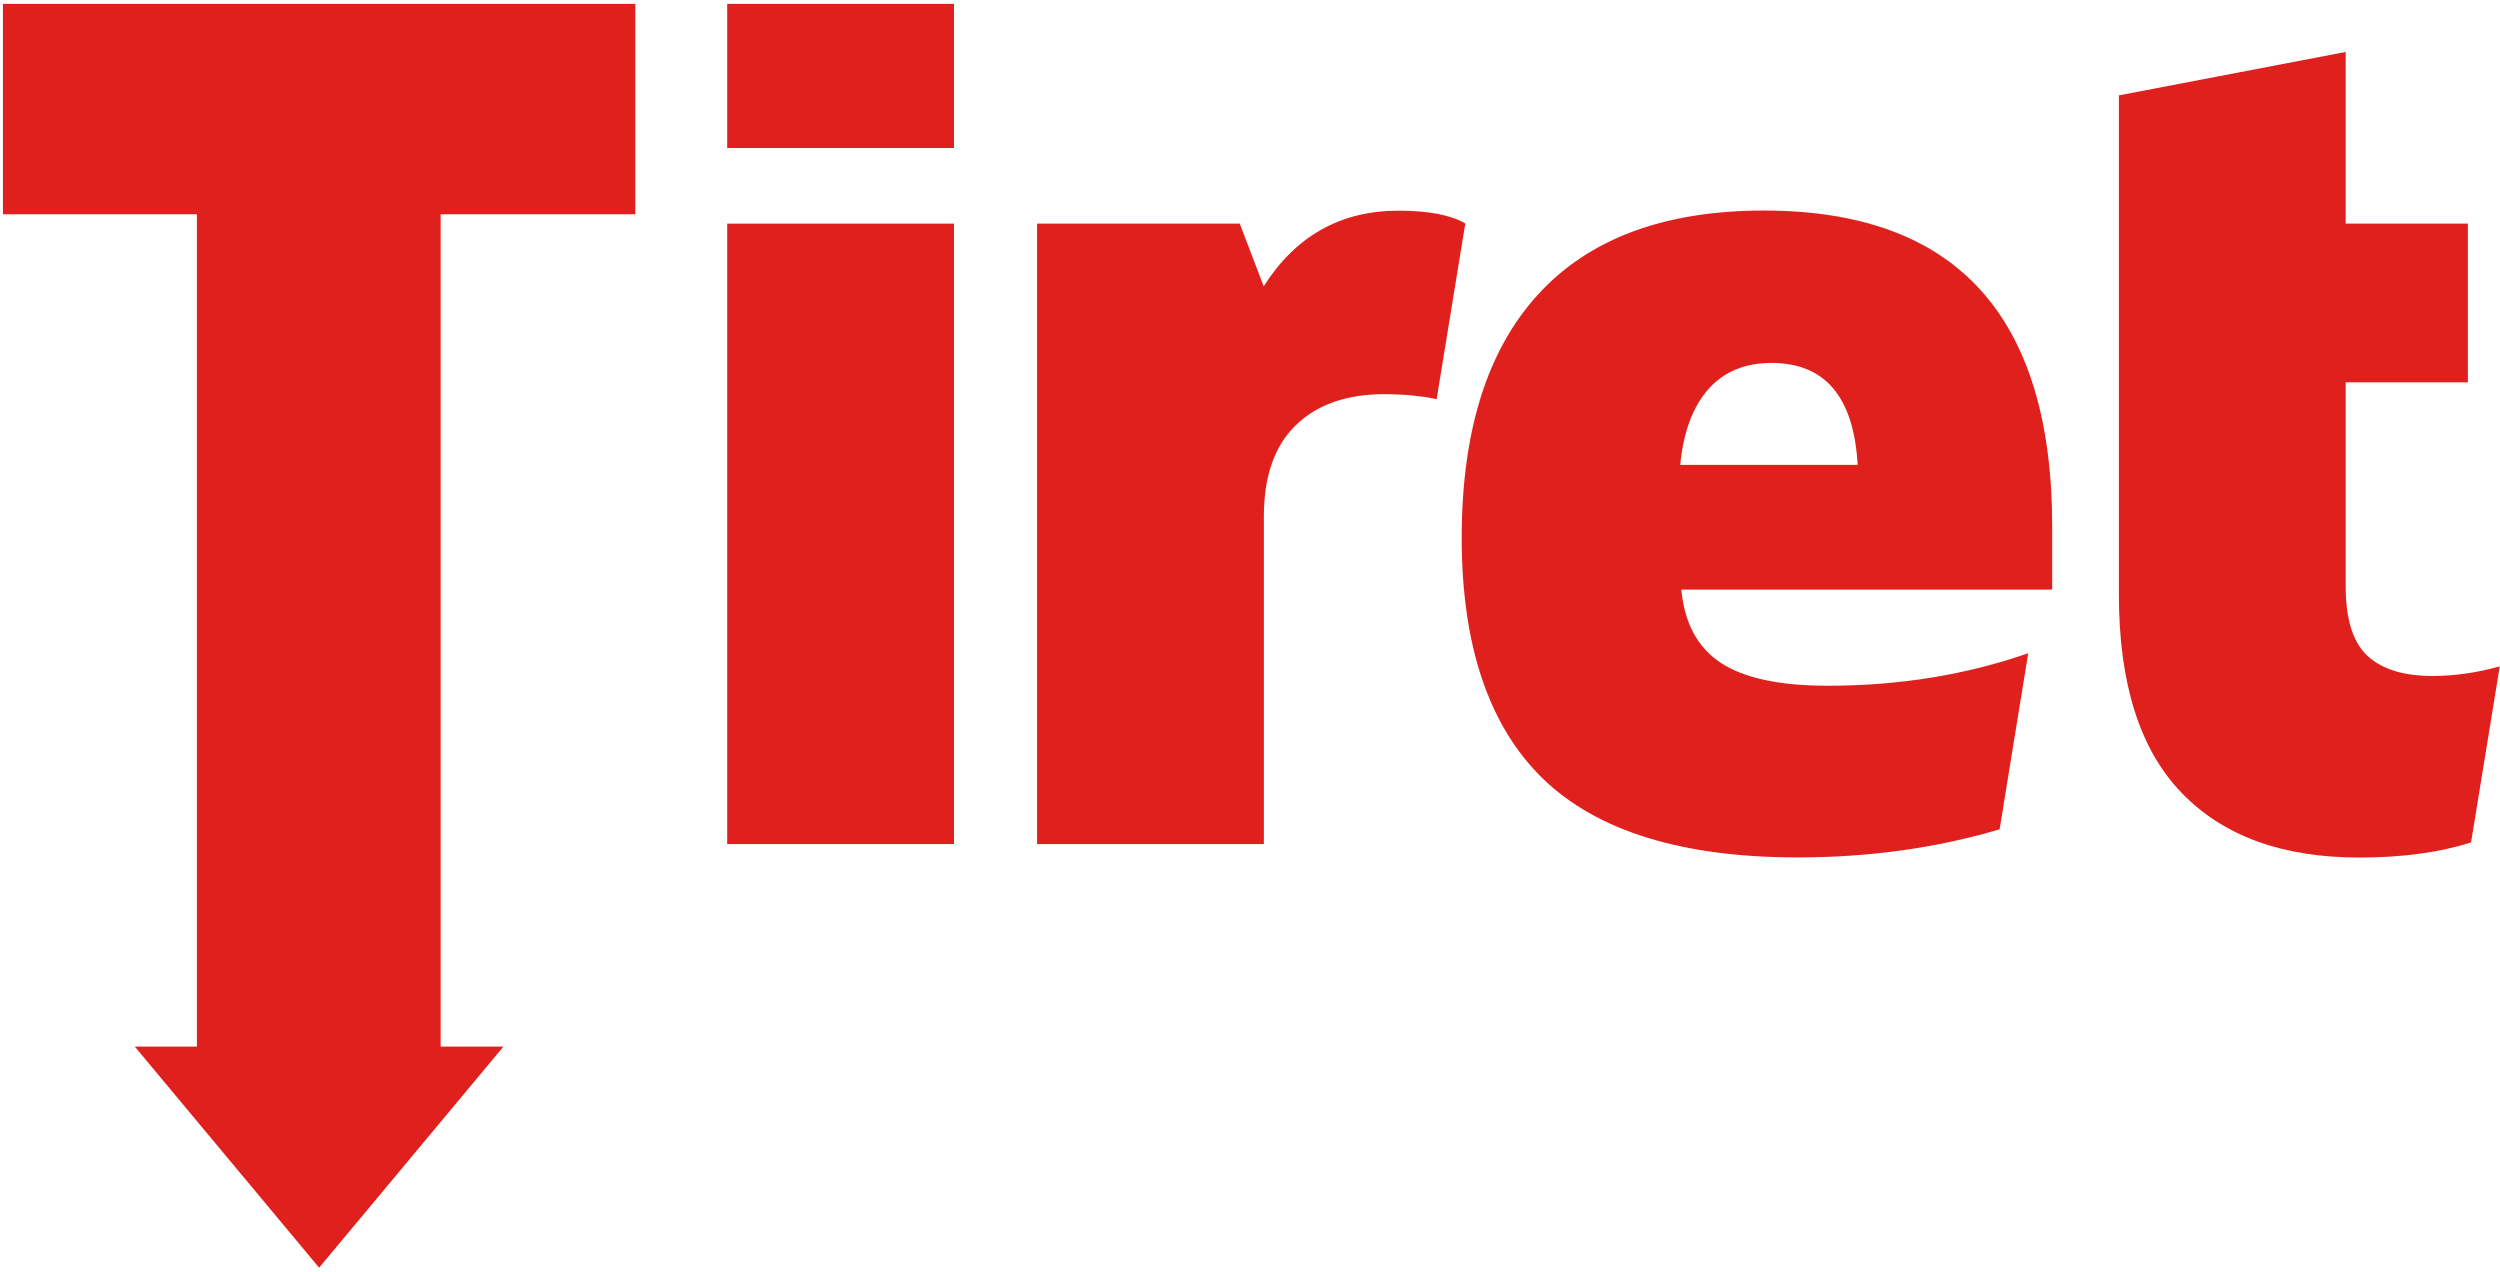
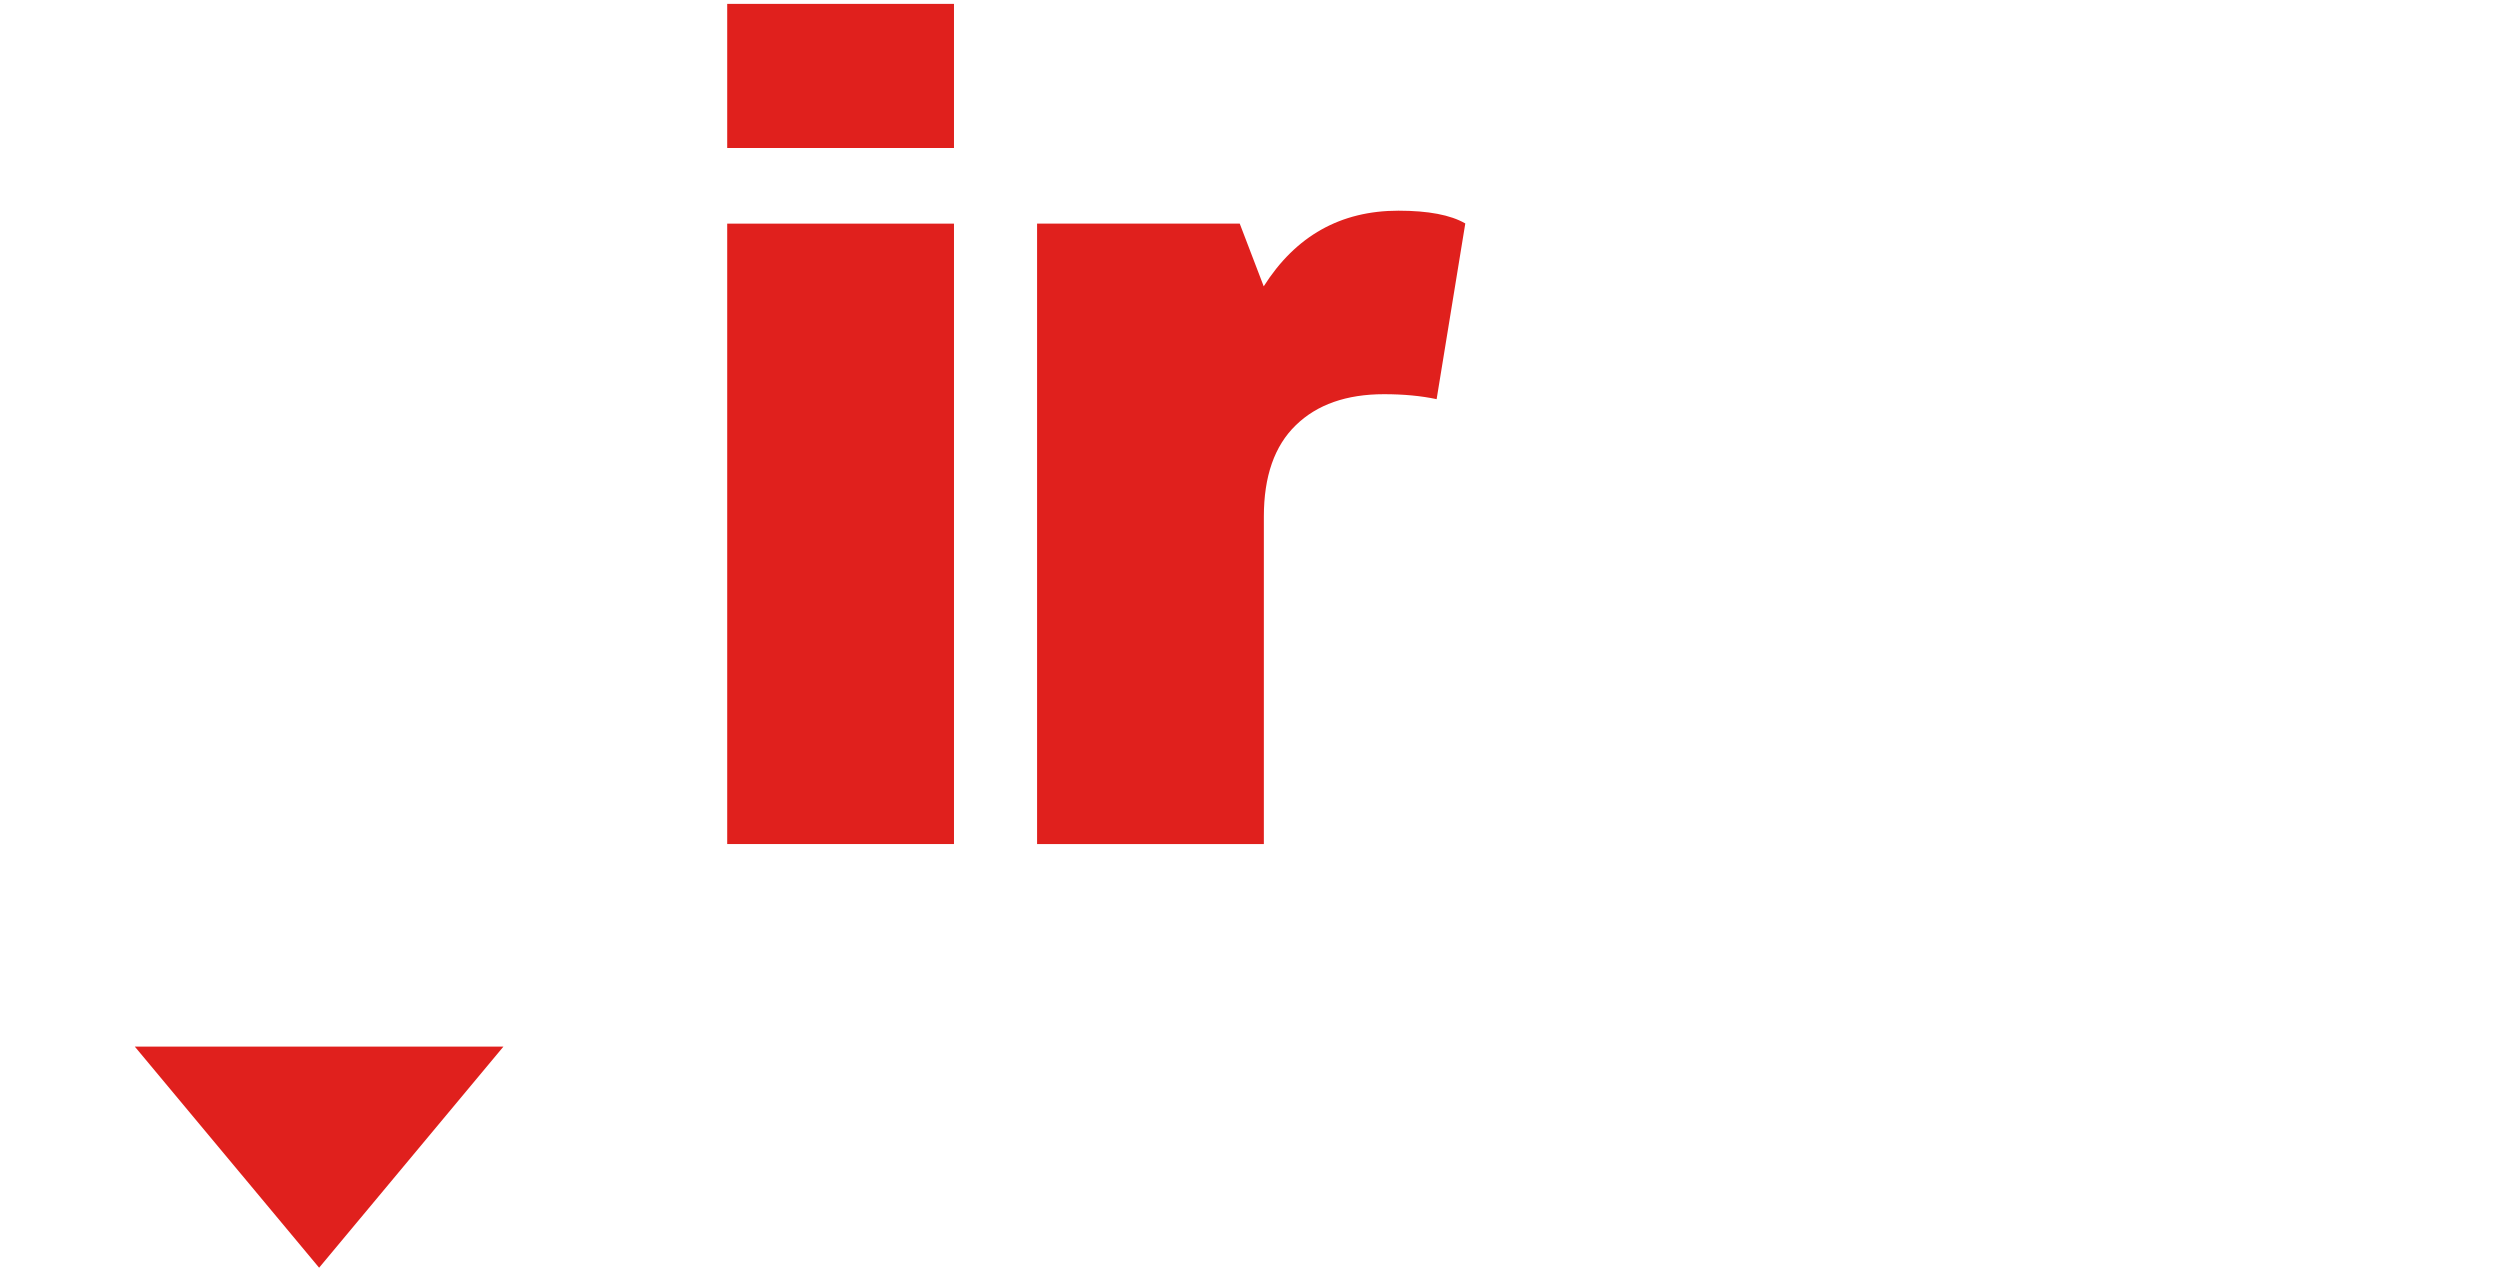
<svg xmlns="http://www.w3.org/2000/svg" width="397" height="202" viewBox="0 0 397 202" fill="none">
-   <path d="M100.889 0.616V34.026H69.974V174.795H31.27V34.026H0.465V0.616H100.889Z" fill="#E0201D" />
  <path d="M115.48 23.502V0.616H151.493V23.502H115.48ZM115.48 134.034V35.513H151.493V134.034H115.48Z" fill="#E0201D" />
-   <path d="M318.058 128.477L322.083 103.732C312.216 107.167 301.605 108.896 290.249 108.896C282.614 108.896 276.969 107.692 273.271 105.264C269.574 102.835 267.495 98.963 266.992 93.624H325.89V83.669C325.89 50.173 310.641 33.435 280.12 33.435C264.367 33.435 252.421 37.855 244.304 46.694C236.187 55.533 232.117 68.442 232.117 85.441C232.117 102.441 236.405 115.284 245.004 123.642C253.602 131.978 267.102 136.157 285.524 136.157C296.813 136.157 307.49 134.669 317.533 131.693L318.079 128.477H318.058ZM271.28 61.812C273.753 59.012 277.1 57.633 281.323 57.633C289.812 57.633 294.385 63.037 294.997 73.824H266.817C267.32 68.617 268.808 64.613 271.28 61.812Z" fill="#E0201D" />
  <path d="M232.665 35.47C230.346 34.135 226.824 33.457 222.076 33.457C212.887 33.457 205.754 37.461 200.678 45.468L196.871 35.513H164.688V134.034H200.7V82.028C200.7 75.639 202.385 70.804 205.776 67.522C209.145 64.24 213.828 62.599 219.779 62.599C222.885 62.599 225.664 62.862 228.136 63.387L232.687 35.492L232.665 35.47Z" fill="#E0201D" />
-   <path d="M396.932 105.832C393.388 106.816 389.821 107.342 386.255 107.342C381.66 107.342 378.225 106.269 375.928 104.125C373.631 101.981 372.493 98.305 372.493 93.098V60.718H391.9V35.513H372.493V8.252L336.48 15.144V94.411C336.48 108.501 339.784 118.981 346.392 125.851C352.999 132.743 362.407 136.178 374.637 136.178C381.507 136.178 387.436 135.368 392.403 133.771L396.954 105.854L396.932 105.832Z" fill="#E0201D" />
  <path d="M79.95 166.196L50.676 201.312L21.402 166.196H79.95Z" fill="#E0201D" />
</svg>